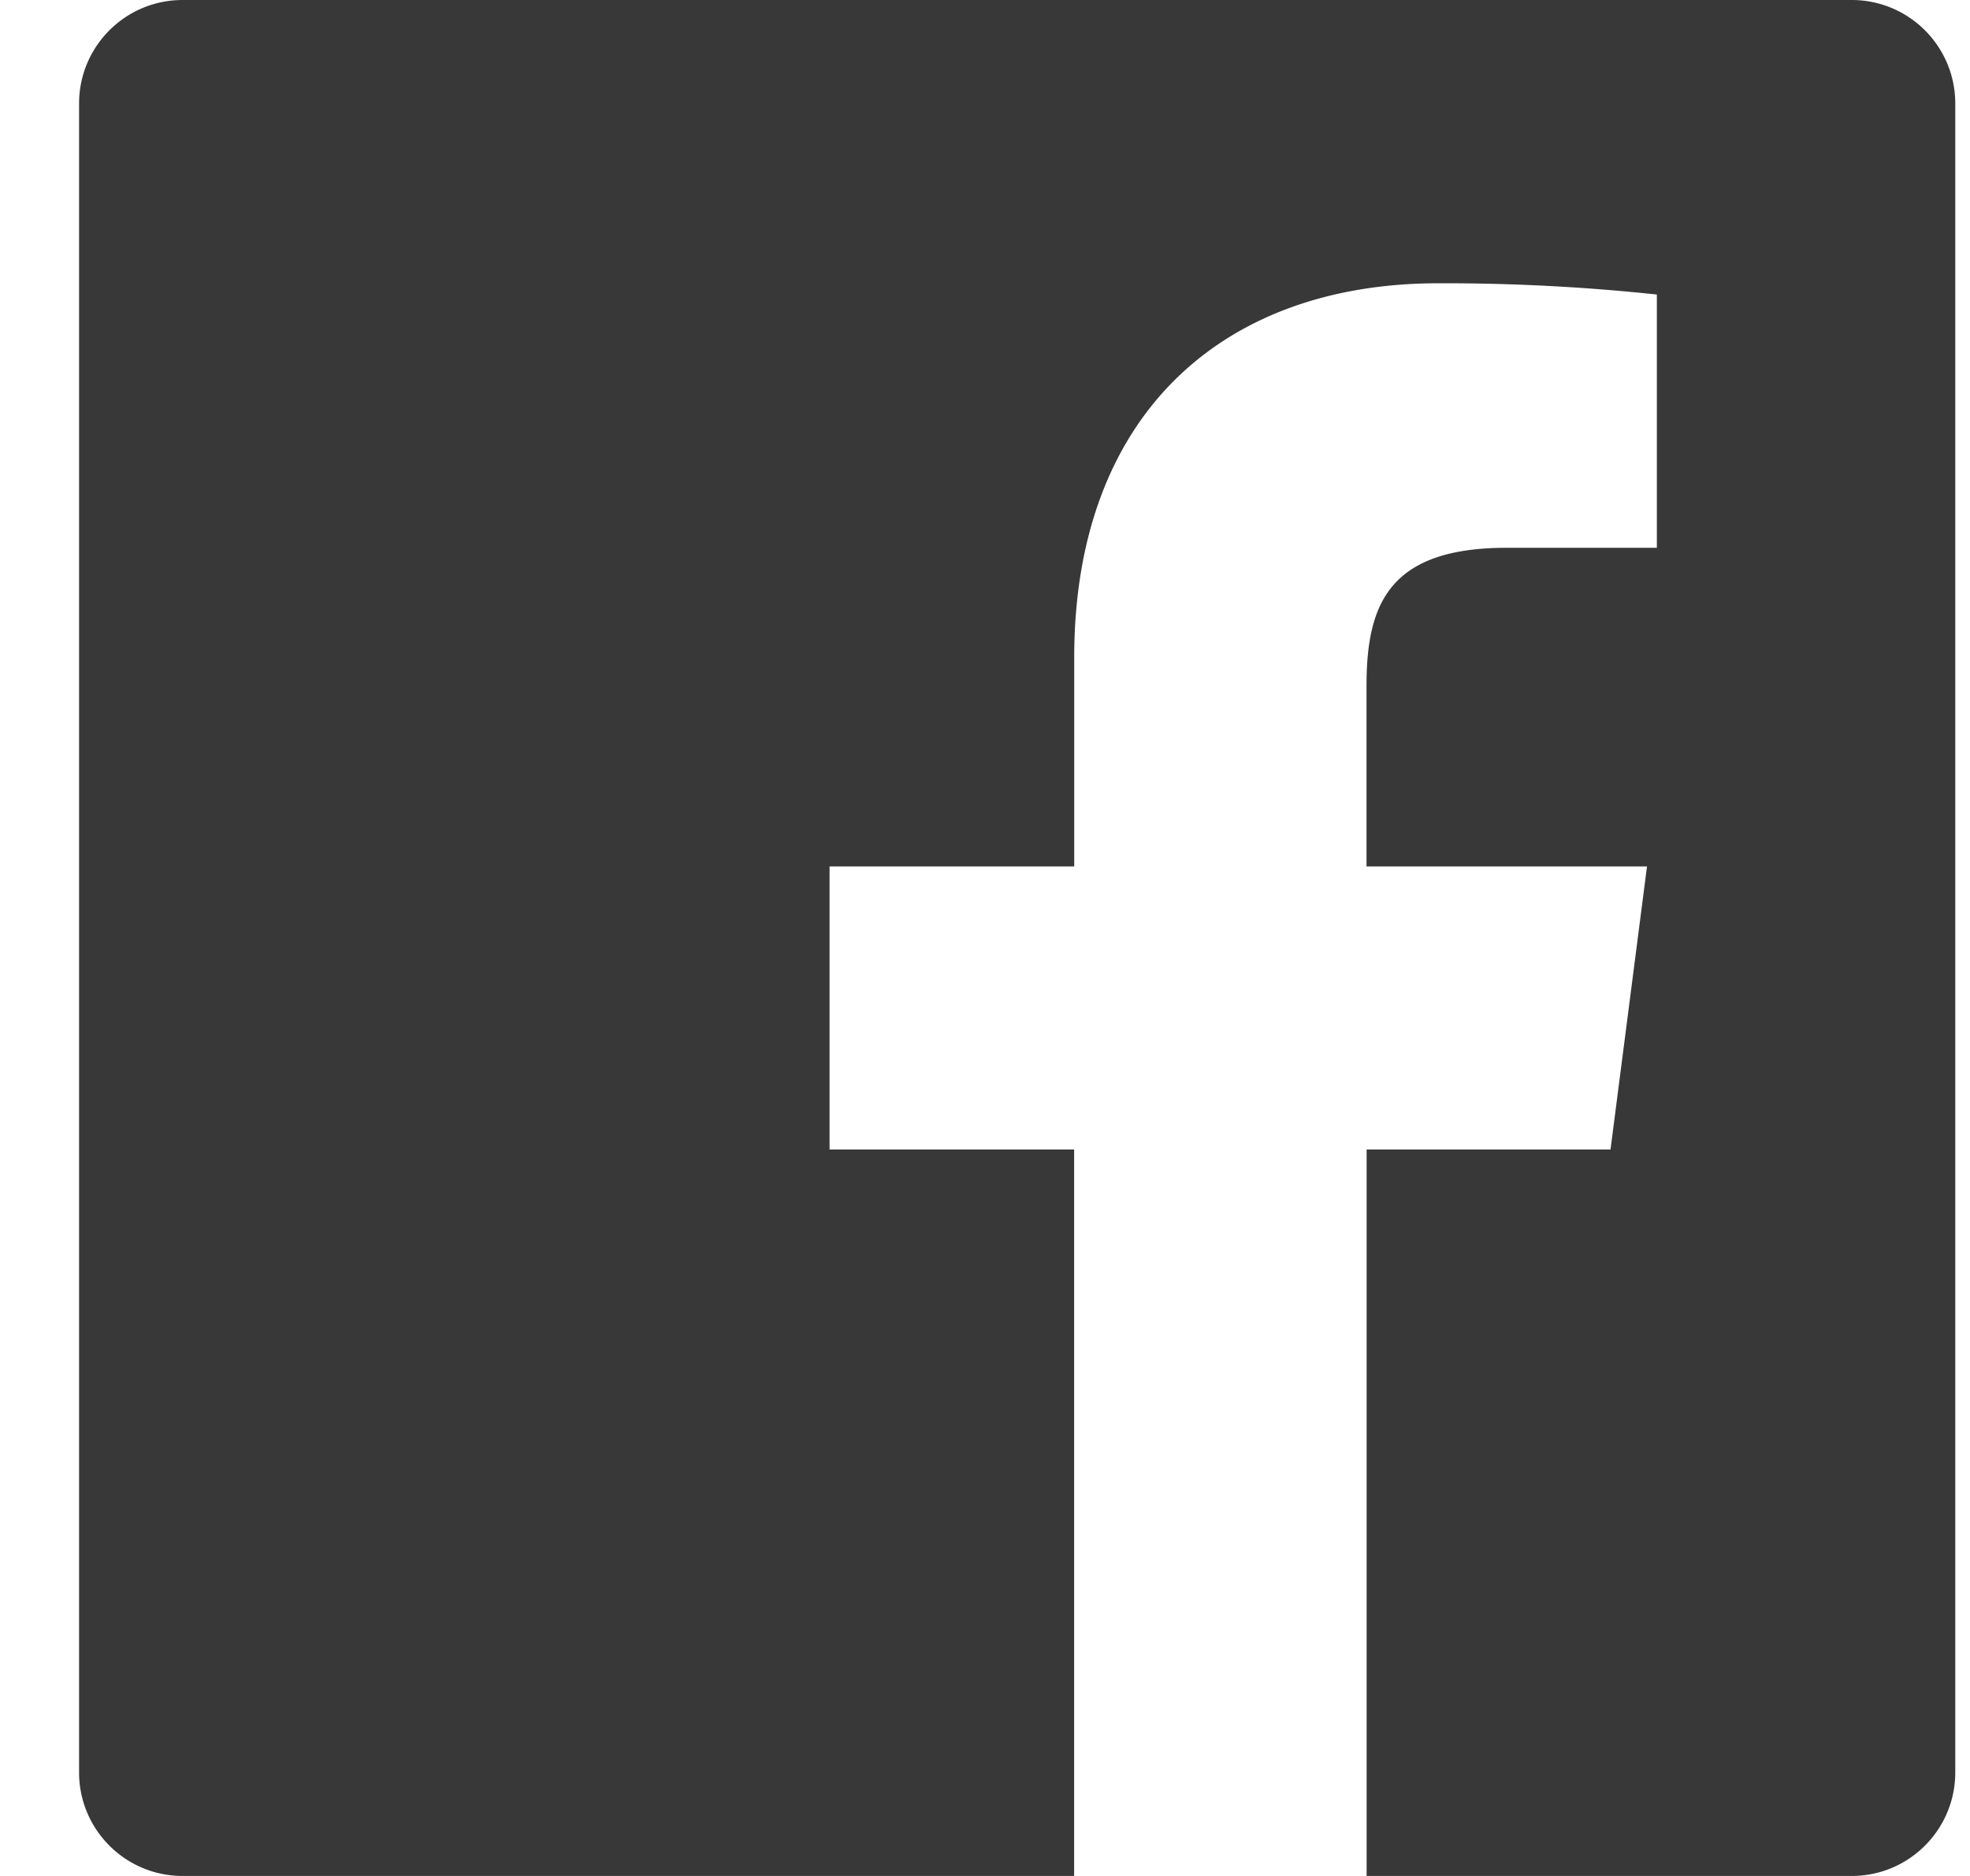
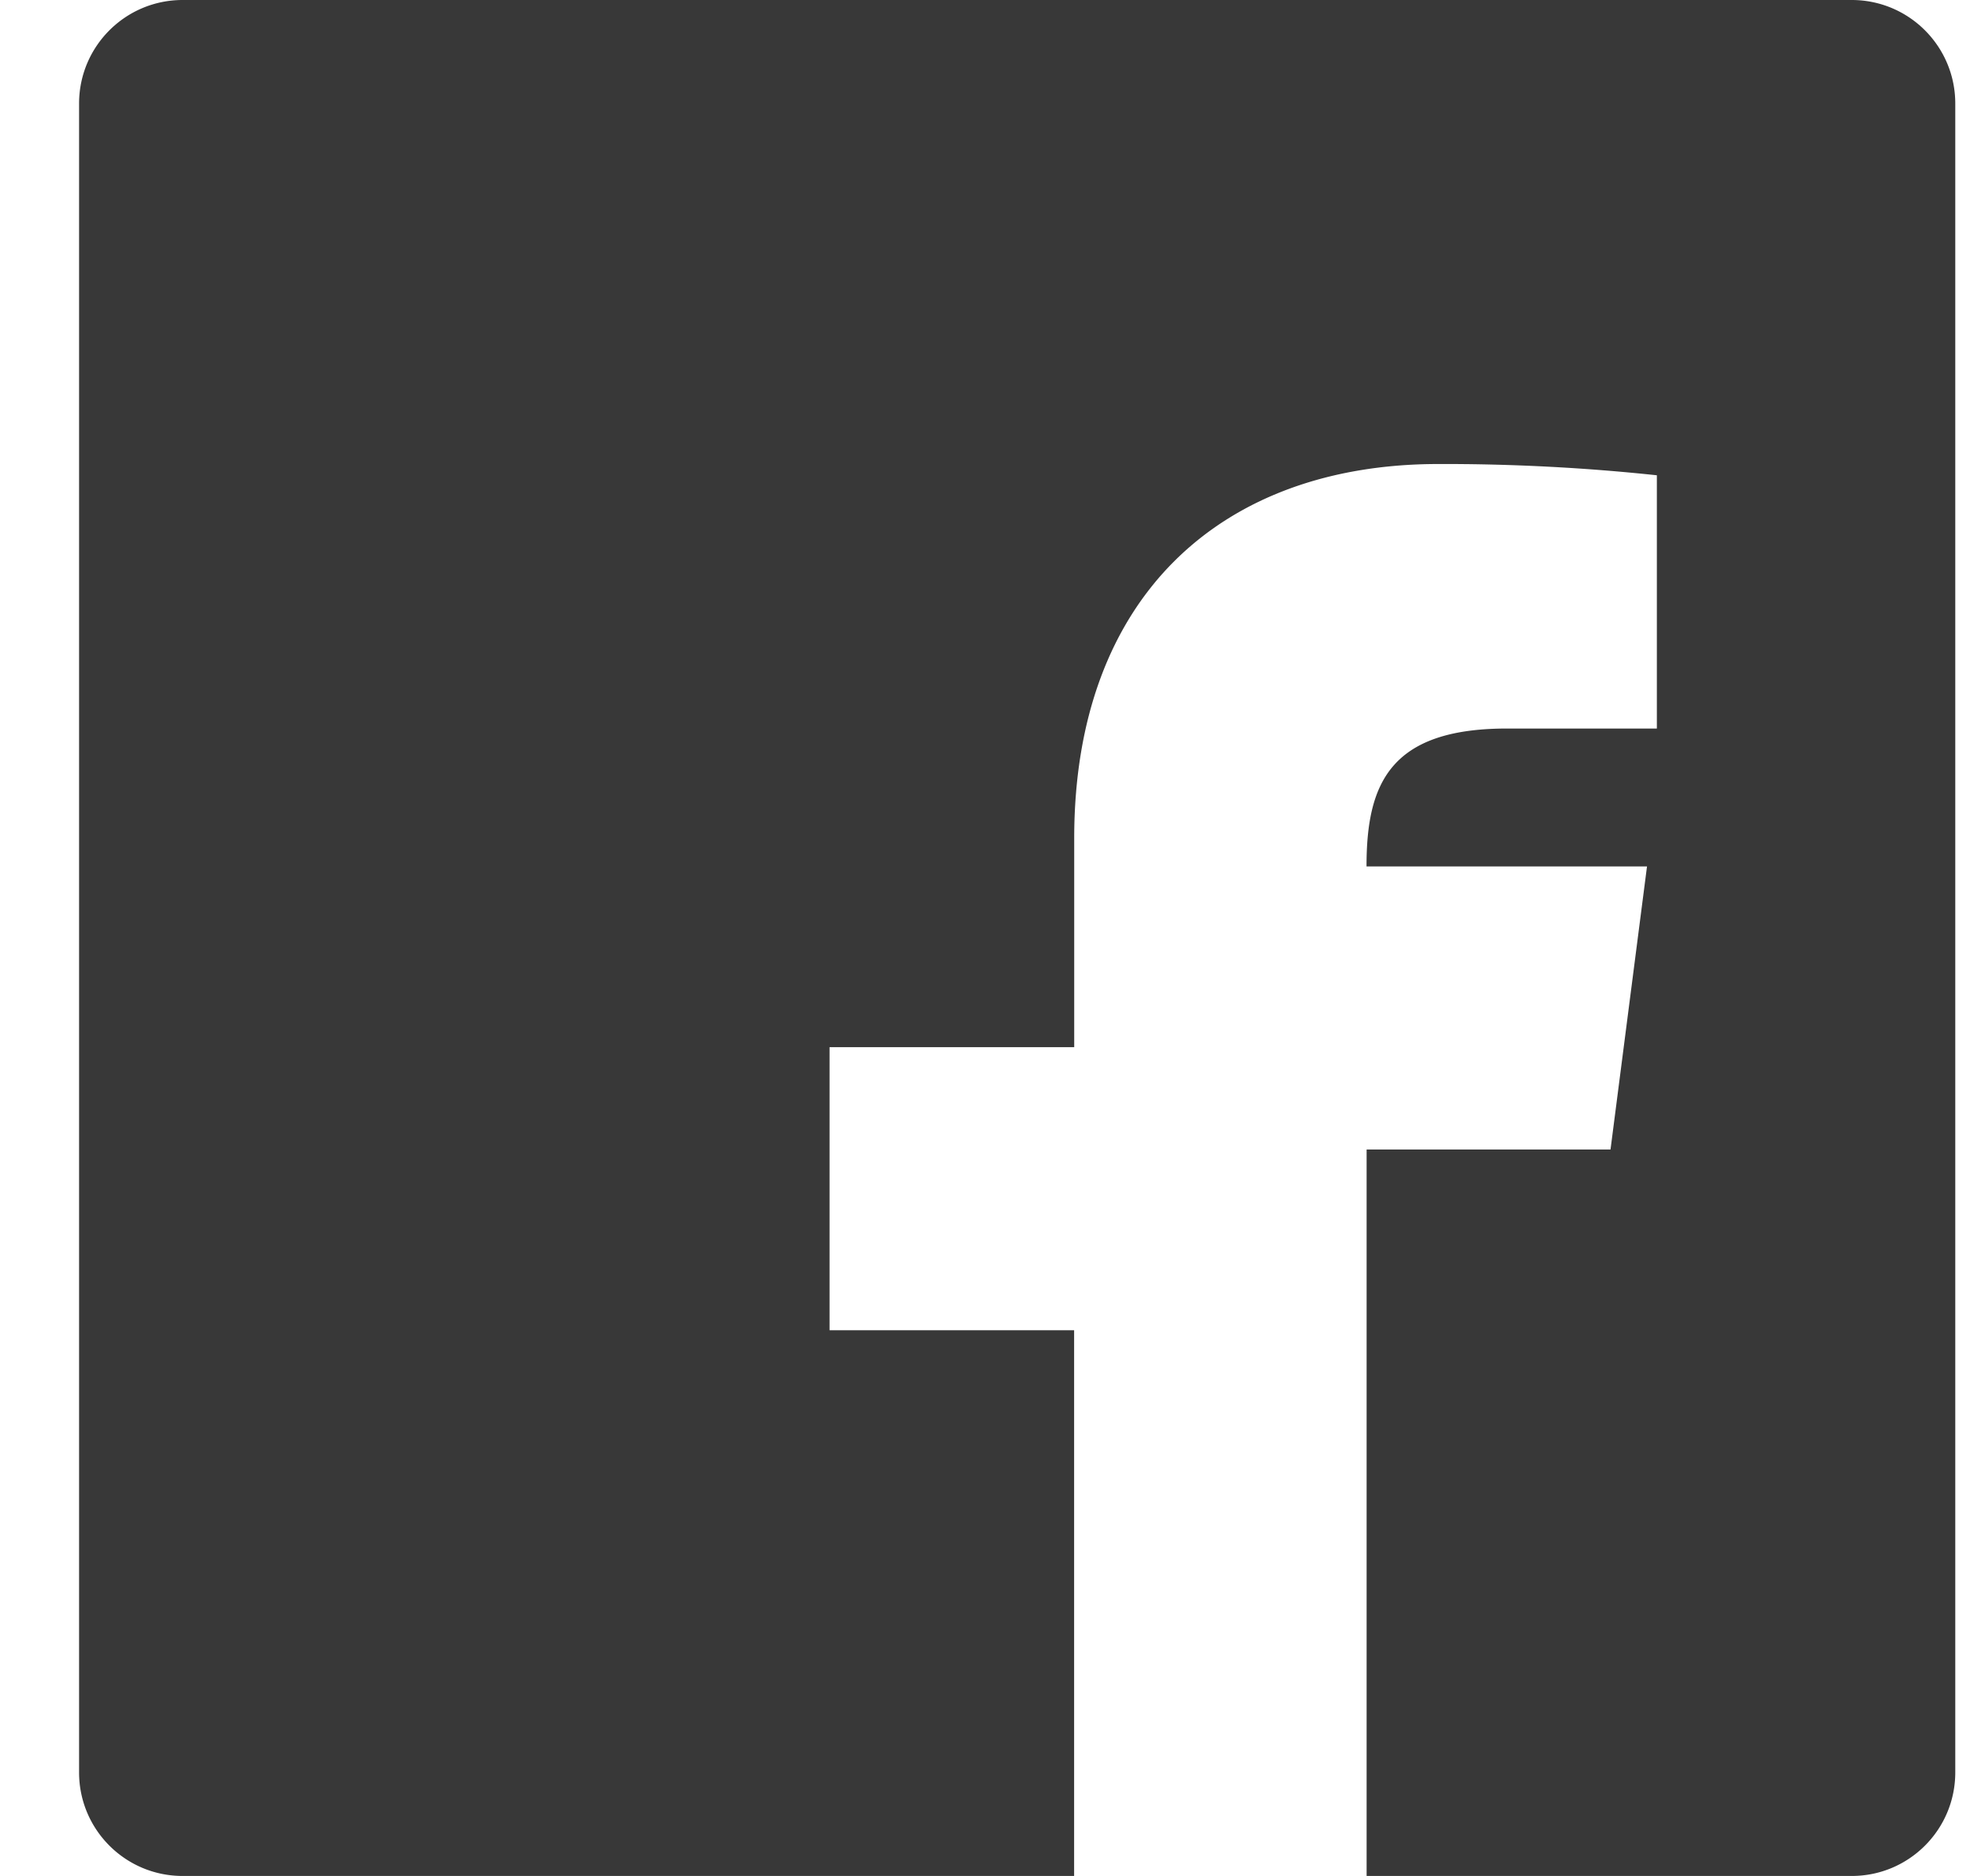
<svg xmlns="http://www.w3.org/2000/svg" width="21" height="20" fill="none">
-   <path fill="#383838" fill-rule="evenodd" d="M14.568 20v-7.745h2.6l.389-3.018h-2.99V7.31c0-.874.243-1.47 1.497-1.47h1.598v-2.7a21.39 21.39 0 00-2.33-.12c-2.304 0-3.881 1.407-3.881 3.99v2.227H8.843v3.018h2.607V20H1.947c-.61 0-1.104-.494-1.104-1.104V1.104C.843.494 1.337 0 1.947 0h17.792c.61 0 1.104.494 1.104 1.104v17.792c0 .61-.494 1.104-1.104 1.104h-5.171z" clip-rule="evenodd" />
+   <path fill="#383838" fill-rule="evenodd" d="M14.568 20v-7.745h2.6l.389-3.018h-2.99c0-.874.243-1.47 1.497-1.47h1.598v-2.7a21.39 21.39 0 00-2.33-.12c-2.304 0-3.881 1.407-3.881 3.99v2.227H8.843v3.018h2.607V20H1.947c-.61 0-1.104-.494-1.104-1.104V1.104C.843.494 1.337 0 1.947 0h17.792c.61 0 1.104.494 1.104 1.104v17.792c0 .61-.494 1.104-1.104 1.104h-5.171z" clip-rule="evenodd" />
</svg>